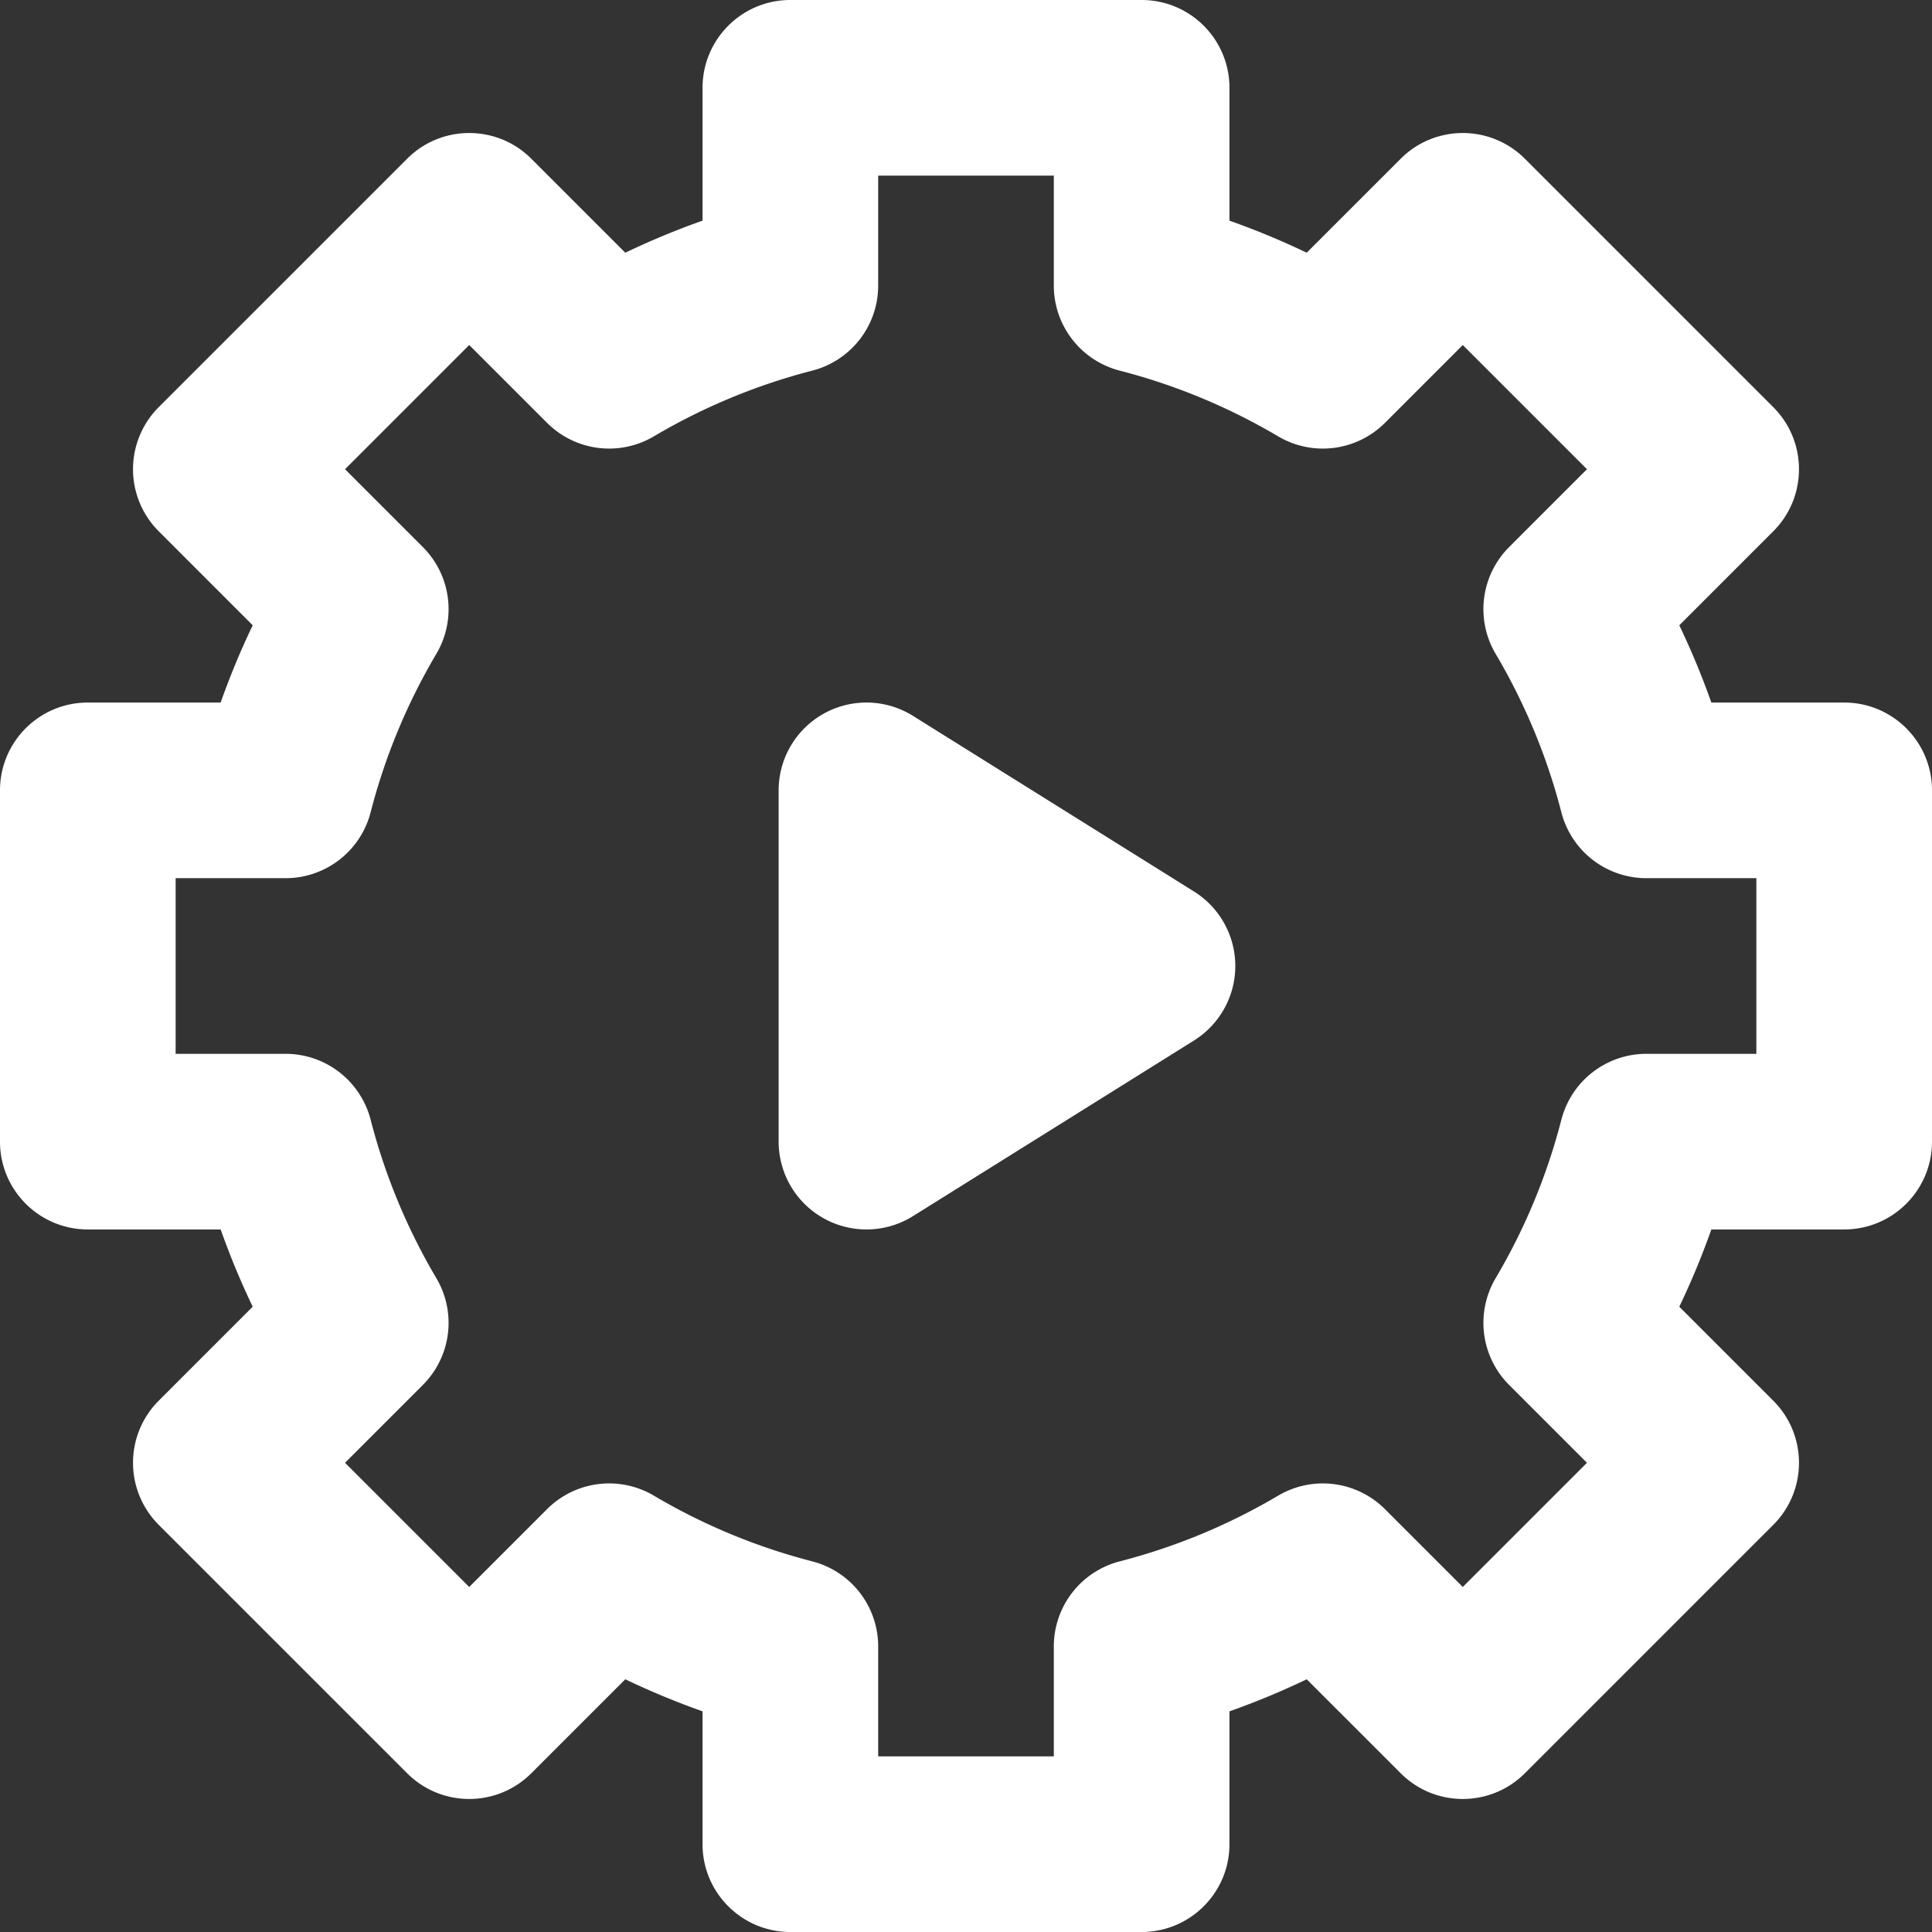
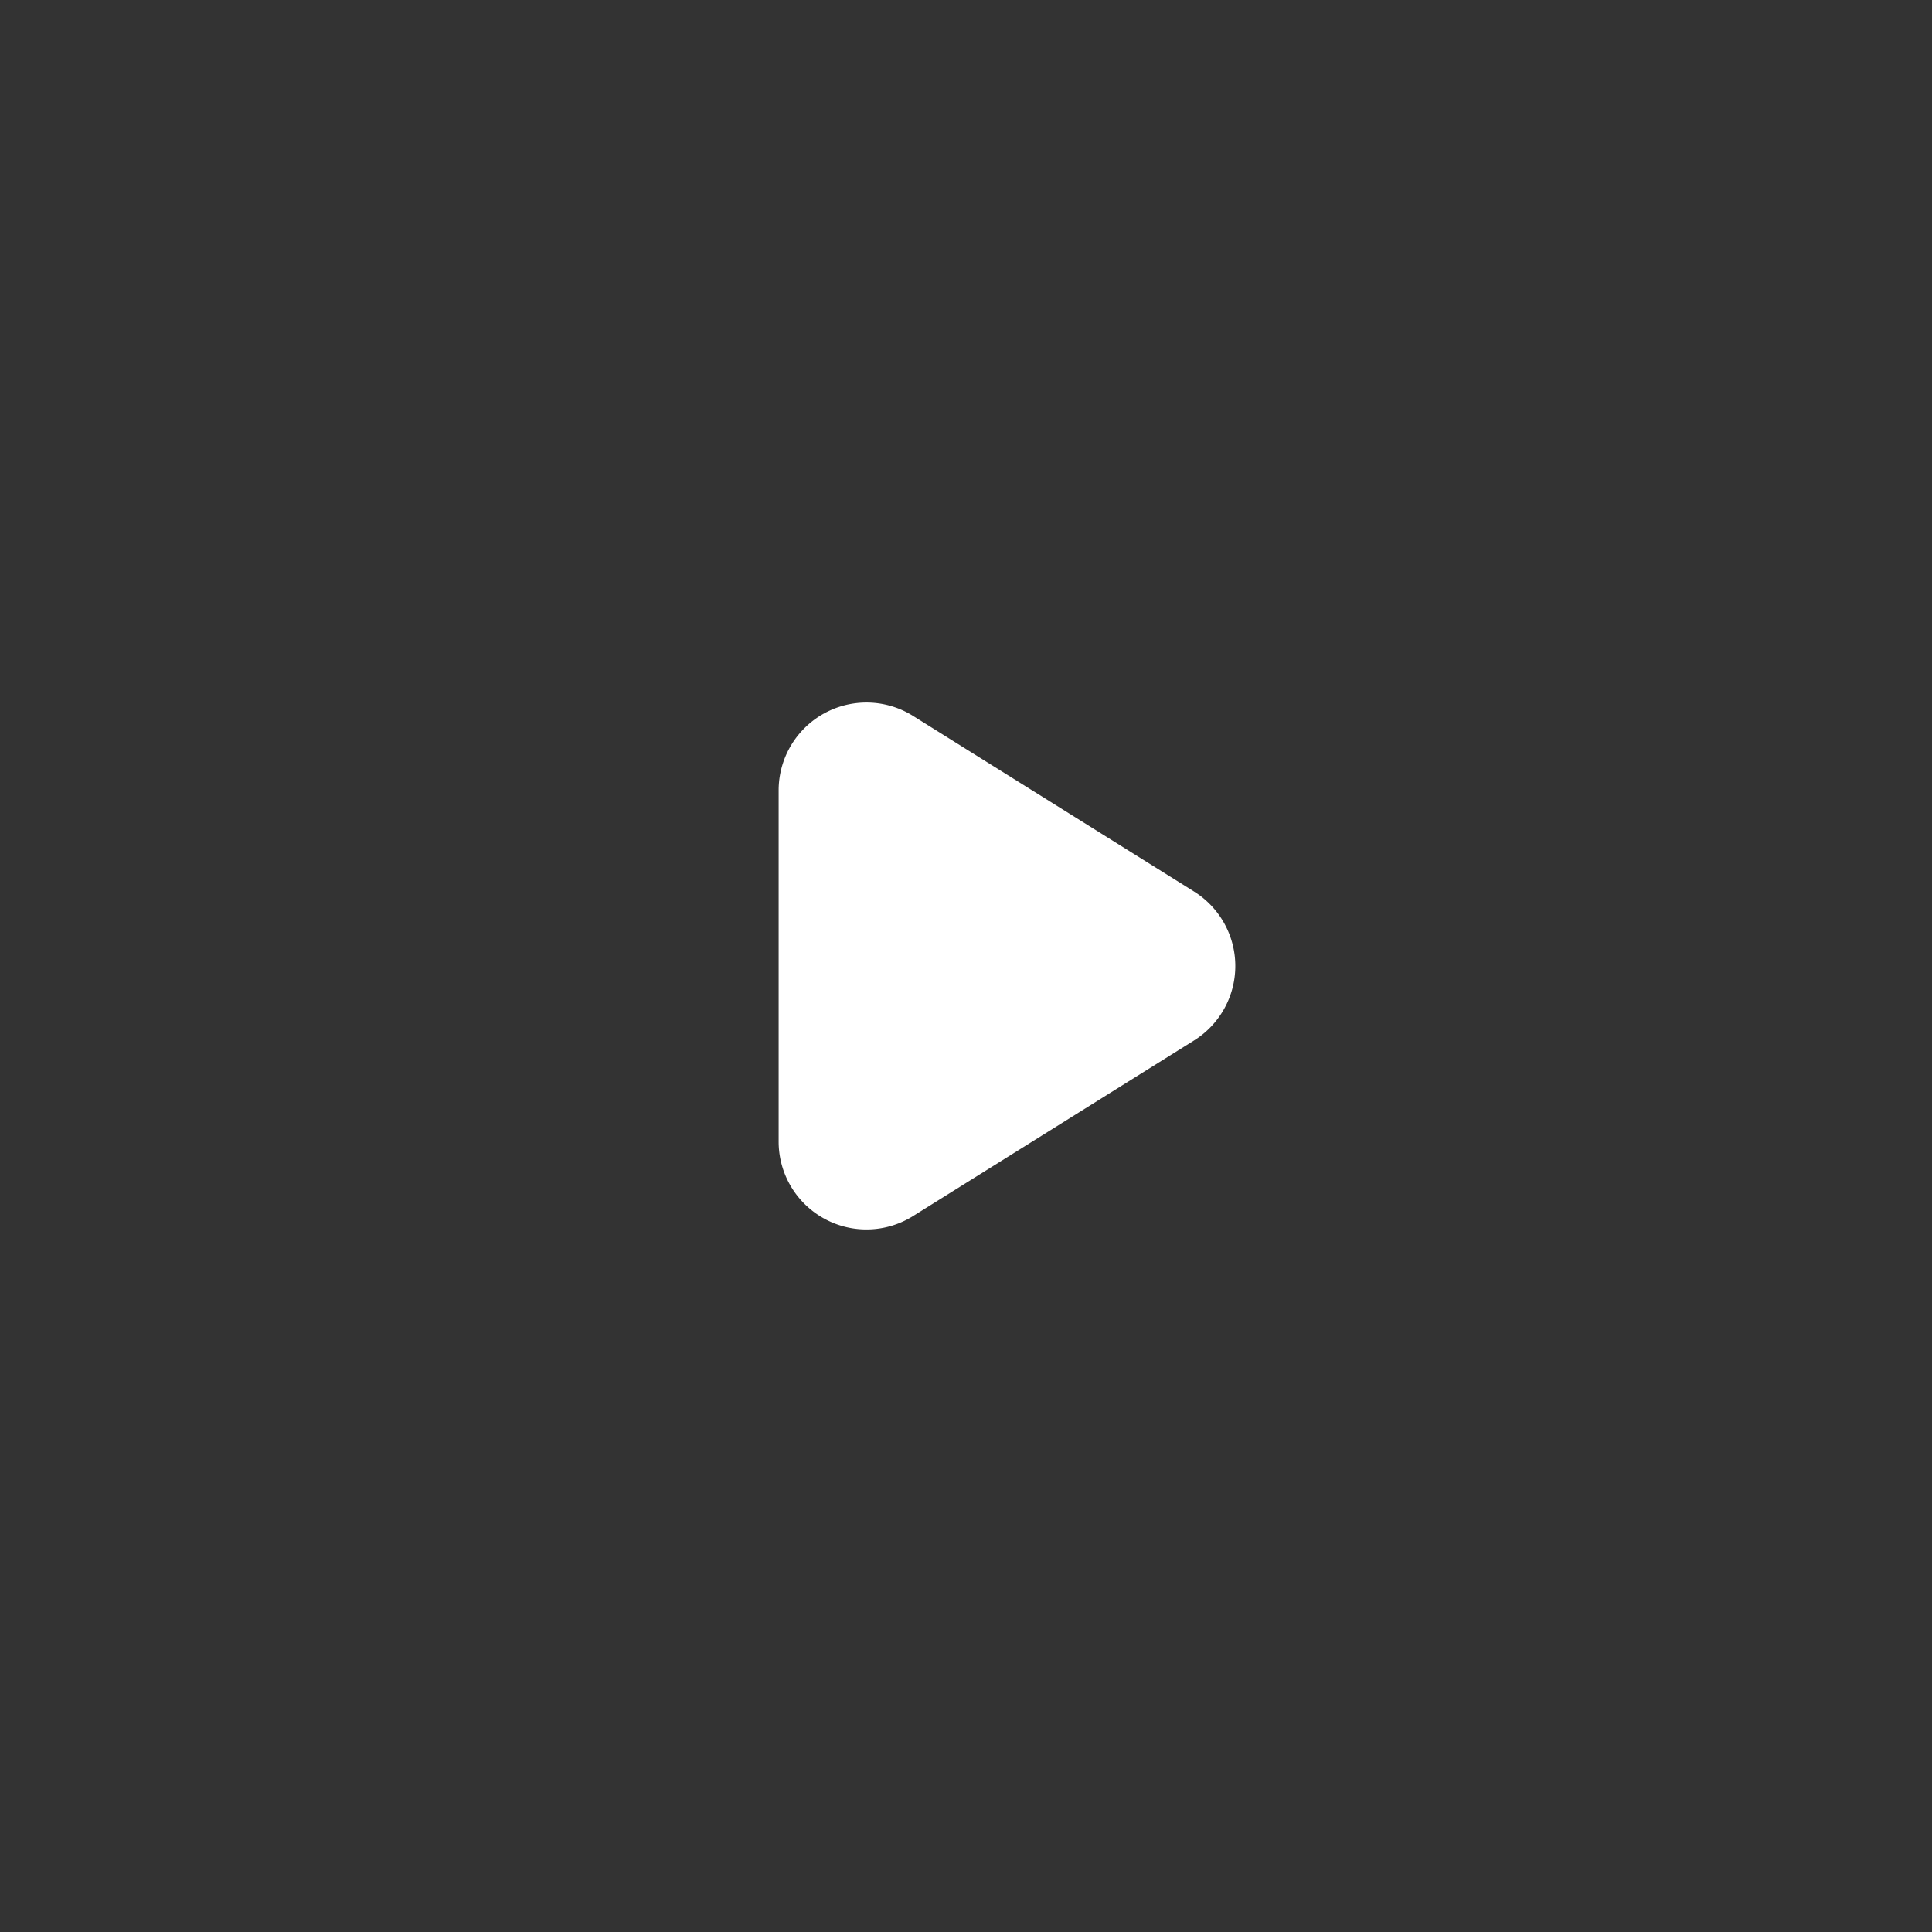
<svg xmlns="http://www.w3.org/2000/svg" viewBox="0 0 330 330" xml:space="preserve" style="fill: white;">
  <rect x="0" y="0" width="330" height="330" fill="#333333" stroke="none" />
-   <path d="M315 120h-22.689a134 134 0 0 0-5.476-13.196l16.05-16.051c5.858-5.857 5.858-15.355 0-21.213L260.46 27.114c-5.857-5.858-15.355-5.858-21.213 0l-16.051 16.05A135 135 0 0 0 210 37.688V15c0-8.284-6.716-15-15-15h-60c-8.284 0-15 6.716-15 15v22.689a134 134 0 0 0-13.195 5.475l-16.051-16.05c-5.857-5.859-15.355-5.858-21.213 0L27.114 69.54a15 15 0 0 0 0 21.212l16.051 16.051a134 134 0 0 0-5.476 13.196H15c-8.284 0-15 6.716-15 15v60c0 8.284 6.716 15 15 15h22.689a134 134 0 0 0 5.476 13.196l-16.051 16.051a15 15 0 0 0 0 21.212l42.428 42.426c5.858 5.859 15.355 5.857 21.213 0l16.051-16.05A134 134 0 0 0 120 292.309V315c0 8.284 6.716 15 15 15h60c8.284 0 15-6.716 15-15v-22.689a134 134 0 0 0 13.196-5.476l16.051 16.05c5.857 5.857 15.355 5.857 21.213 0l42.426-42.426c5.858-5.857 5.858-15.355 0-21.213l-16.05-16.051a134 134 0 0 0 5.476-13.196H315c8.284 0 15-6.716 15-15v-60c0-8.283-6.716-14.999-15-14.999m-15 60h-18.781a15 15 0 0 0-14.527 11.263 104.2 104.2 0 0 1-11.227 27.06 15 15 0 0 0 2.308 18.237l13.294 13.294-21.213 21.213-13.294-13.294a15 15 0 0 0-18.237-2.308 104.3 104.3 0 0 1-27.062 11.228A15 15 0 0 0 180 281.219V300h-30v-18.781a15 15 0 0 0-11.261-14.526 104.3 104.3 0 0 1-27.06-11.228 15 15 0 0 0-18.237 2.308l-13.294 13.294-21.215-21.213 13.294-13.294a15 15 0 0 0 2.308-18.236 104.3 104.3 0 0 1-11.228-27.063A15 15 0 0 0 48.781 180H30v-30h18.781a15 15 0 0 0 14.526-11.261 104.3 104.3 0 0 1 11.228-27.063 15 15 0 0 0-2.308-18.236L58.934 80.146l21.214-21.213 13.294 13.294a15 15 0 0 0 18.237 2.308 104.3 104.3 0 0 1 27.061-11.228A15 15 0 0 0 150 48.781V30h30v18.781a15 15 0 0 0 11.261 14.526 104.3 104.3 0 0 1 27.062 11.228 15 15 0 0 0 18.237-2.308l13.294-13.294 21.213 21.213-13.295 13.294a15 15 0 0 0-2.308 18.237 104.2 104.2 0 0 1 11.227 27.06A15 15 0 0 0 281.218 150H300z" />
  <path d="m203.95 152.28-48-30A15 15 0 0 0 132.999 135v60a15 15 0 0 0 22.95 12.72l48-30a15 15 0 0 0 .001-25.44" />
</svg>